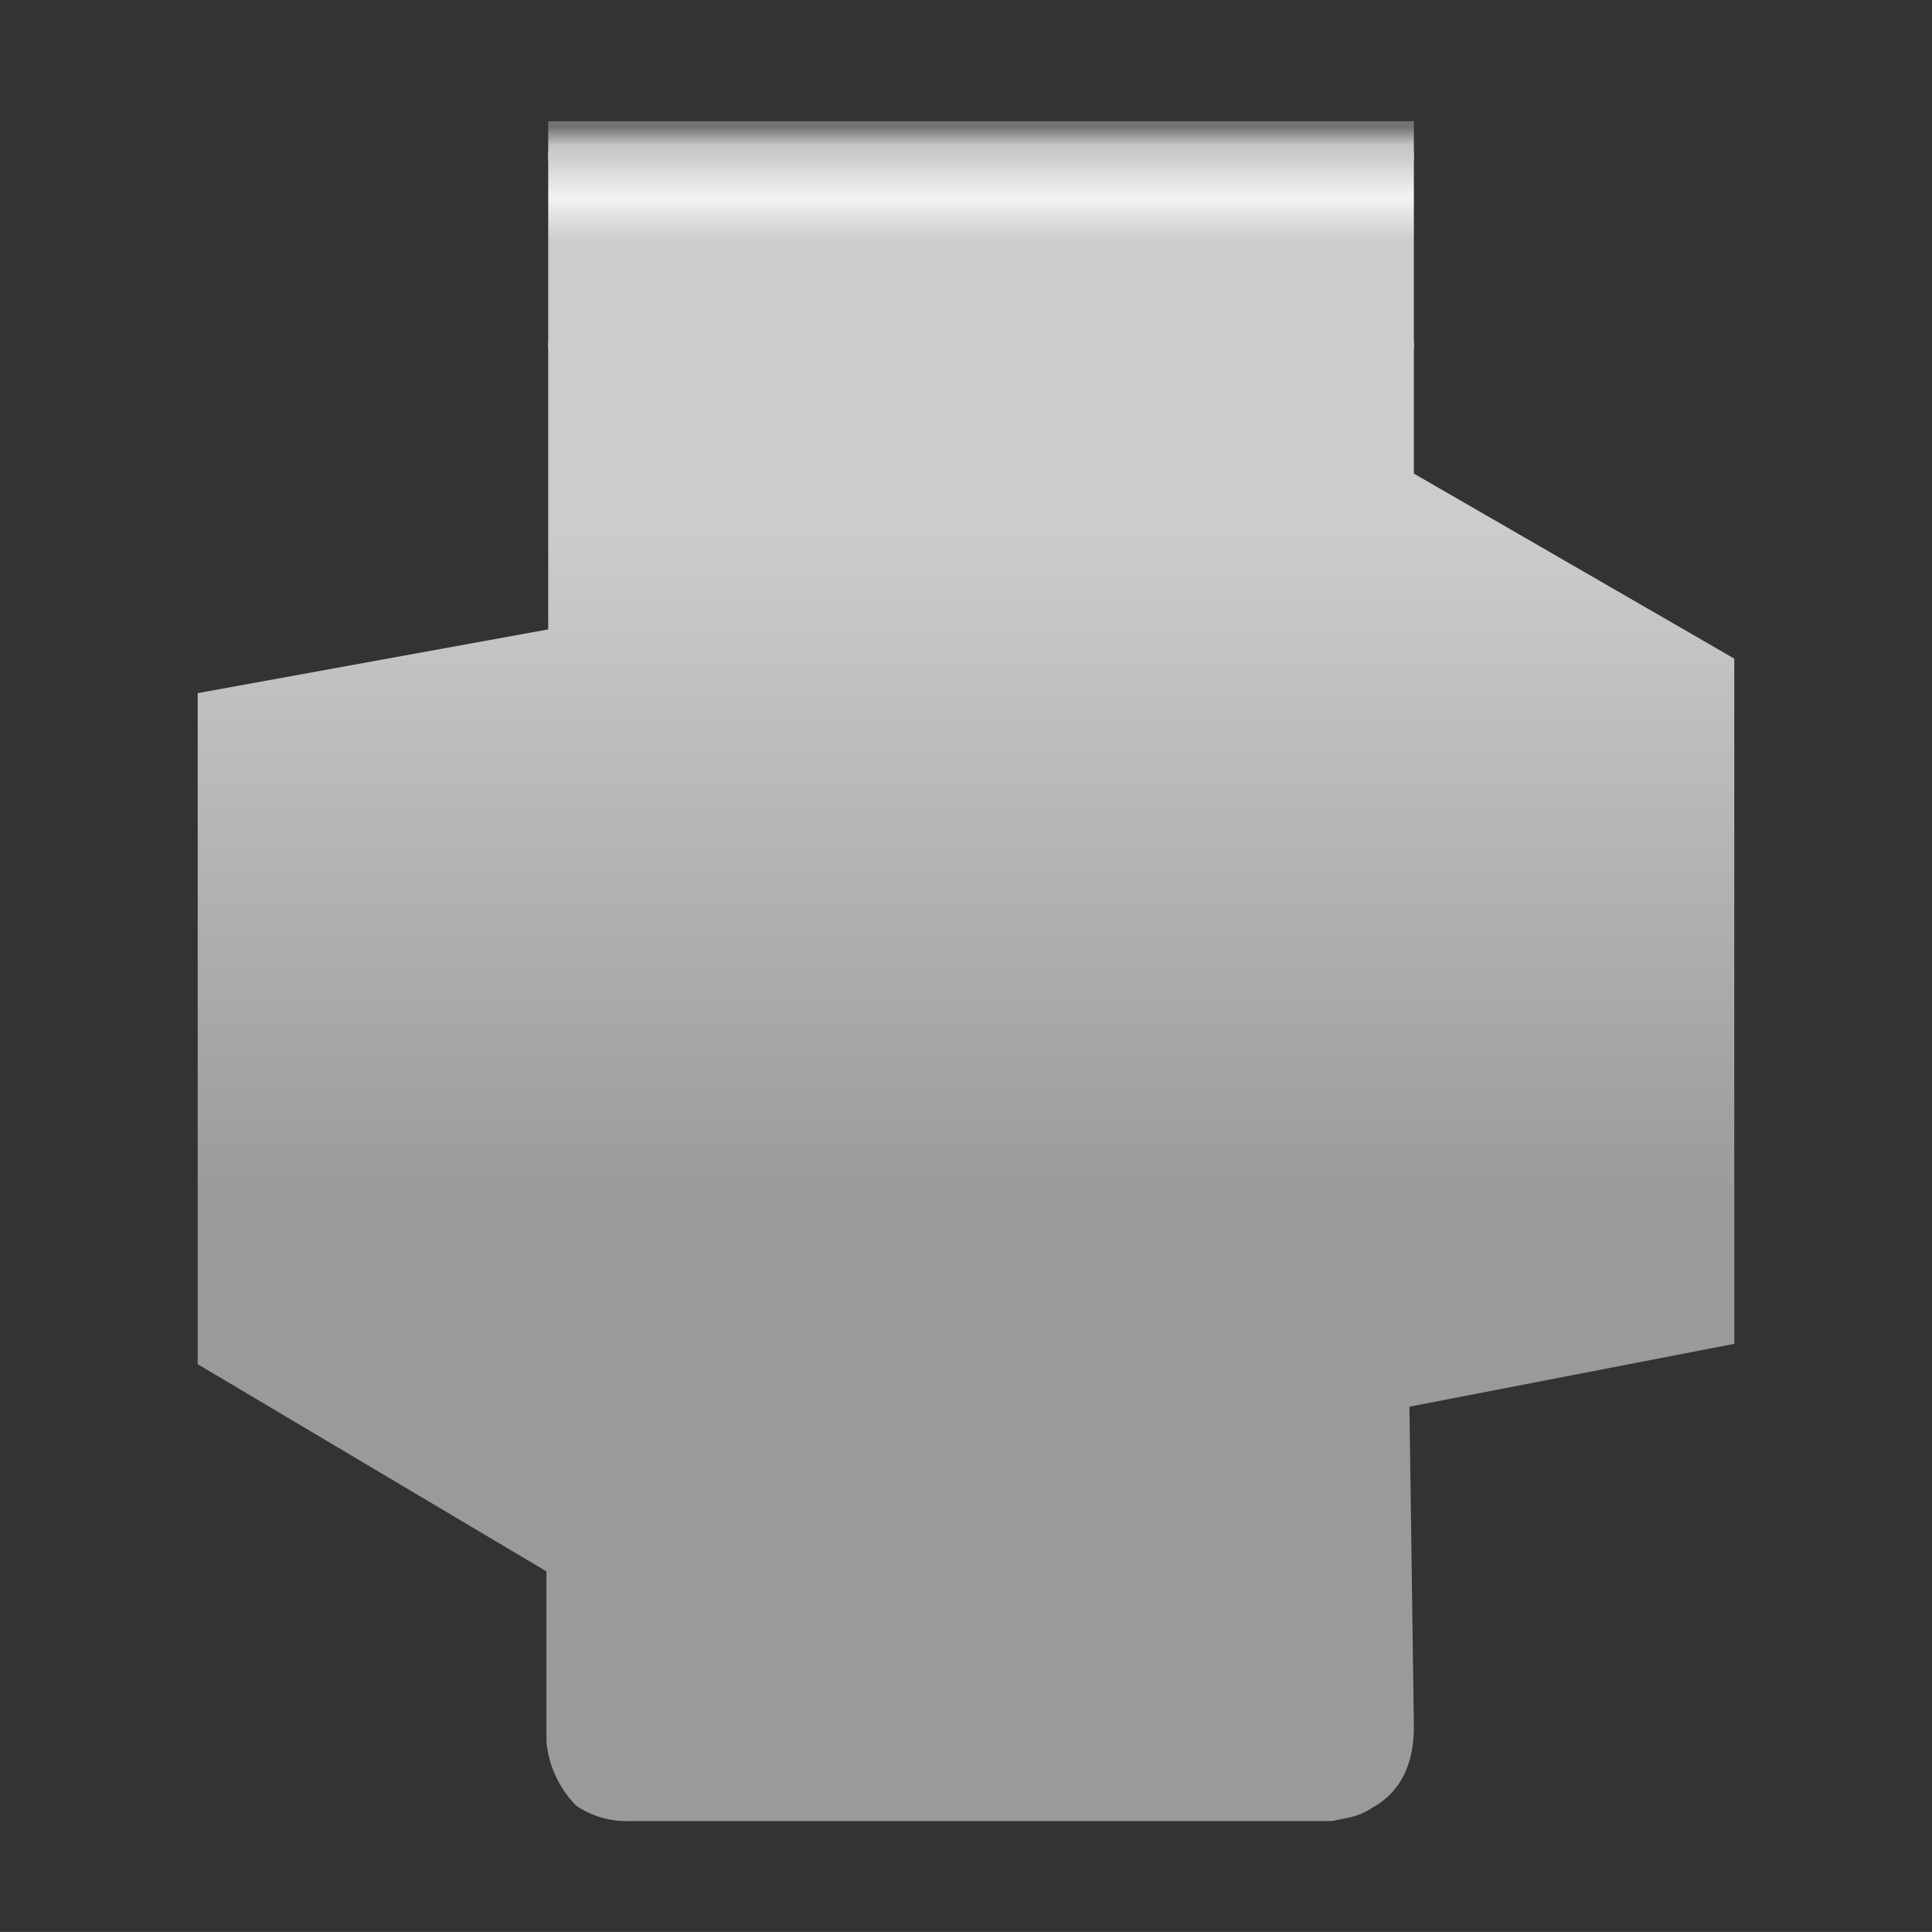
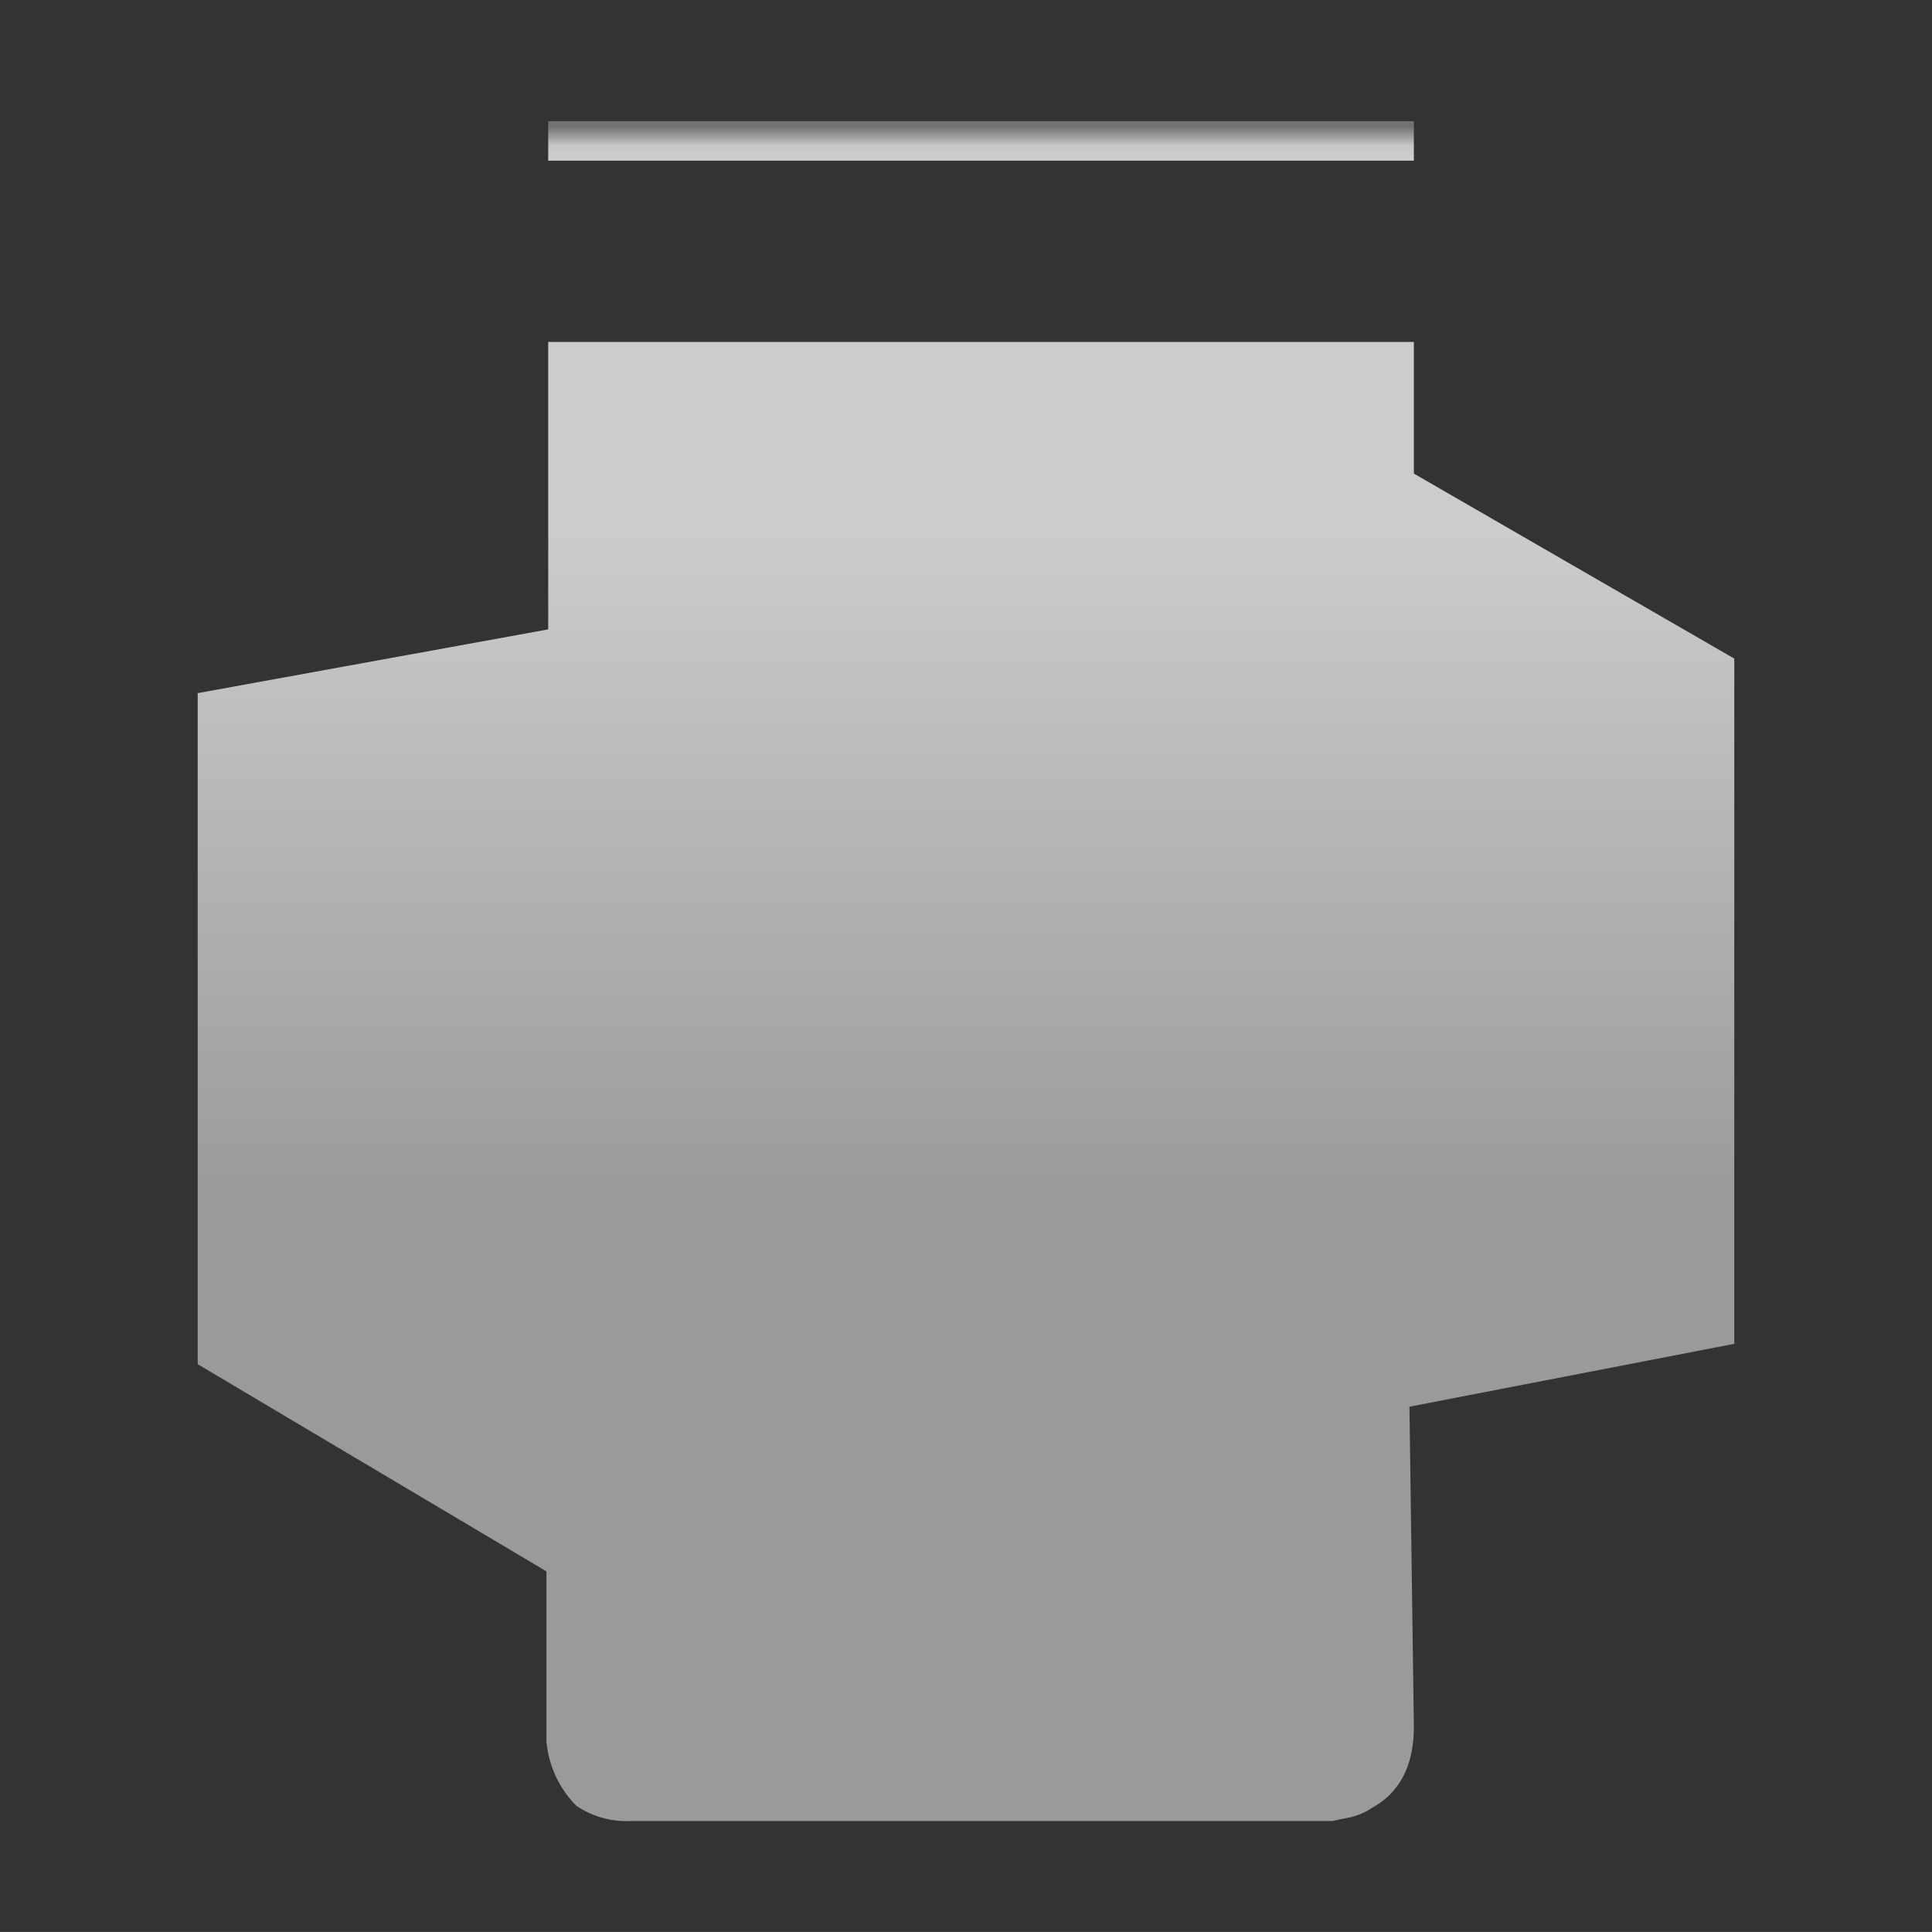
<svg xmlns="http://www.w3.org/2000/svg" id="Form_6" data-name="Form 6" viewBox="0 0 283.465 283.46">
  <rect x="0" y="0" width="283.465" height="283.46" fill="#333333" stroke="none" />
  <defs>
    <style>.cls-1{fill:url(#Unbenannter_Verlauf_5);}.cls-2{fill:url(#Unbenannter_Verlauf_4);}.cls-3{fill:url(#Unbenannter_Verlauf_24);}</style>
    <linearGradient id="Unbenannter_Verlauf_5" x1="-59.936" y1="365.792" x2="-59.936" y2="338.589" gradientTransform="matrix(2.175, 0, 0, -2.175, 274.273, 818.732)" gradientUnits="userSpaceOnUse">
      <stop offset="0" stop-color="#cecece" />
      <stop offset="0.098" stop-color="#f4f3f3" />
      <stop offset="0.208" stop-color="#cccccb" />
    </linearGradient>
    <linearGradient id="Unbenannter_Verlauf_4" x1="-60.951" y1="295.064" x2="-60.951" y2="340.632" gradientTransform="matrix(2.175, 0, 0, -2.175, 274.273, 818.732)" gradientUnits="userSpaceOnUse">
      <stop offset="0" stop-color="#999a99" />
      <stop offset="1" stop-color="#cccccb" />
    </linearGradient>
    <linearGradient id="Unbenannter_Verlauf_24" x1="143.94" y1="265.932" x2="143.94" y2="261.131" gradientTransform="matrix(1, 0, 0, -1, 0, 284.54)" gradientUnits="userSpaceOnUse">
      <stop offset="0" stop-color="#737373" />
      <stop offset="0.573" stop-color="#c6c6c6" />
      <stop offset="1" stop-color="#cecece" />
    </linearGradient>
  </defs>
  <title>6</title>
  <g id="Clips_Clip_06_0_Layer0_0_FILL" data-name="Clips Clip 06 0 Layer0 0 FILL">
-     <path class="cls-1" d="M207.445,51.169V22.203H80.435V51.169Z" />
    <path class="cls-2" d="M207.445,69.484V50.169H80.435V92.345l-51.428,9.352v98.459L80.175,230.551v24.939a15.286,15.286,0,0,0,4.415,9.482,13.255,13.255,0,0,0,8.052,2.208H195.497l1.818-.39a9.801,9.801,0,0,0,4.026-1.559q6.104-3.377,6.104-11.95l-.649-46.891,47.661-9.222V96.631Z" />
  </g>
  <path class="cls-3" d="M207.445,23.574V17.786H80.435V23.574Z" />
</svg>